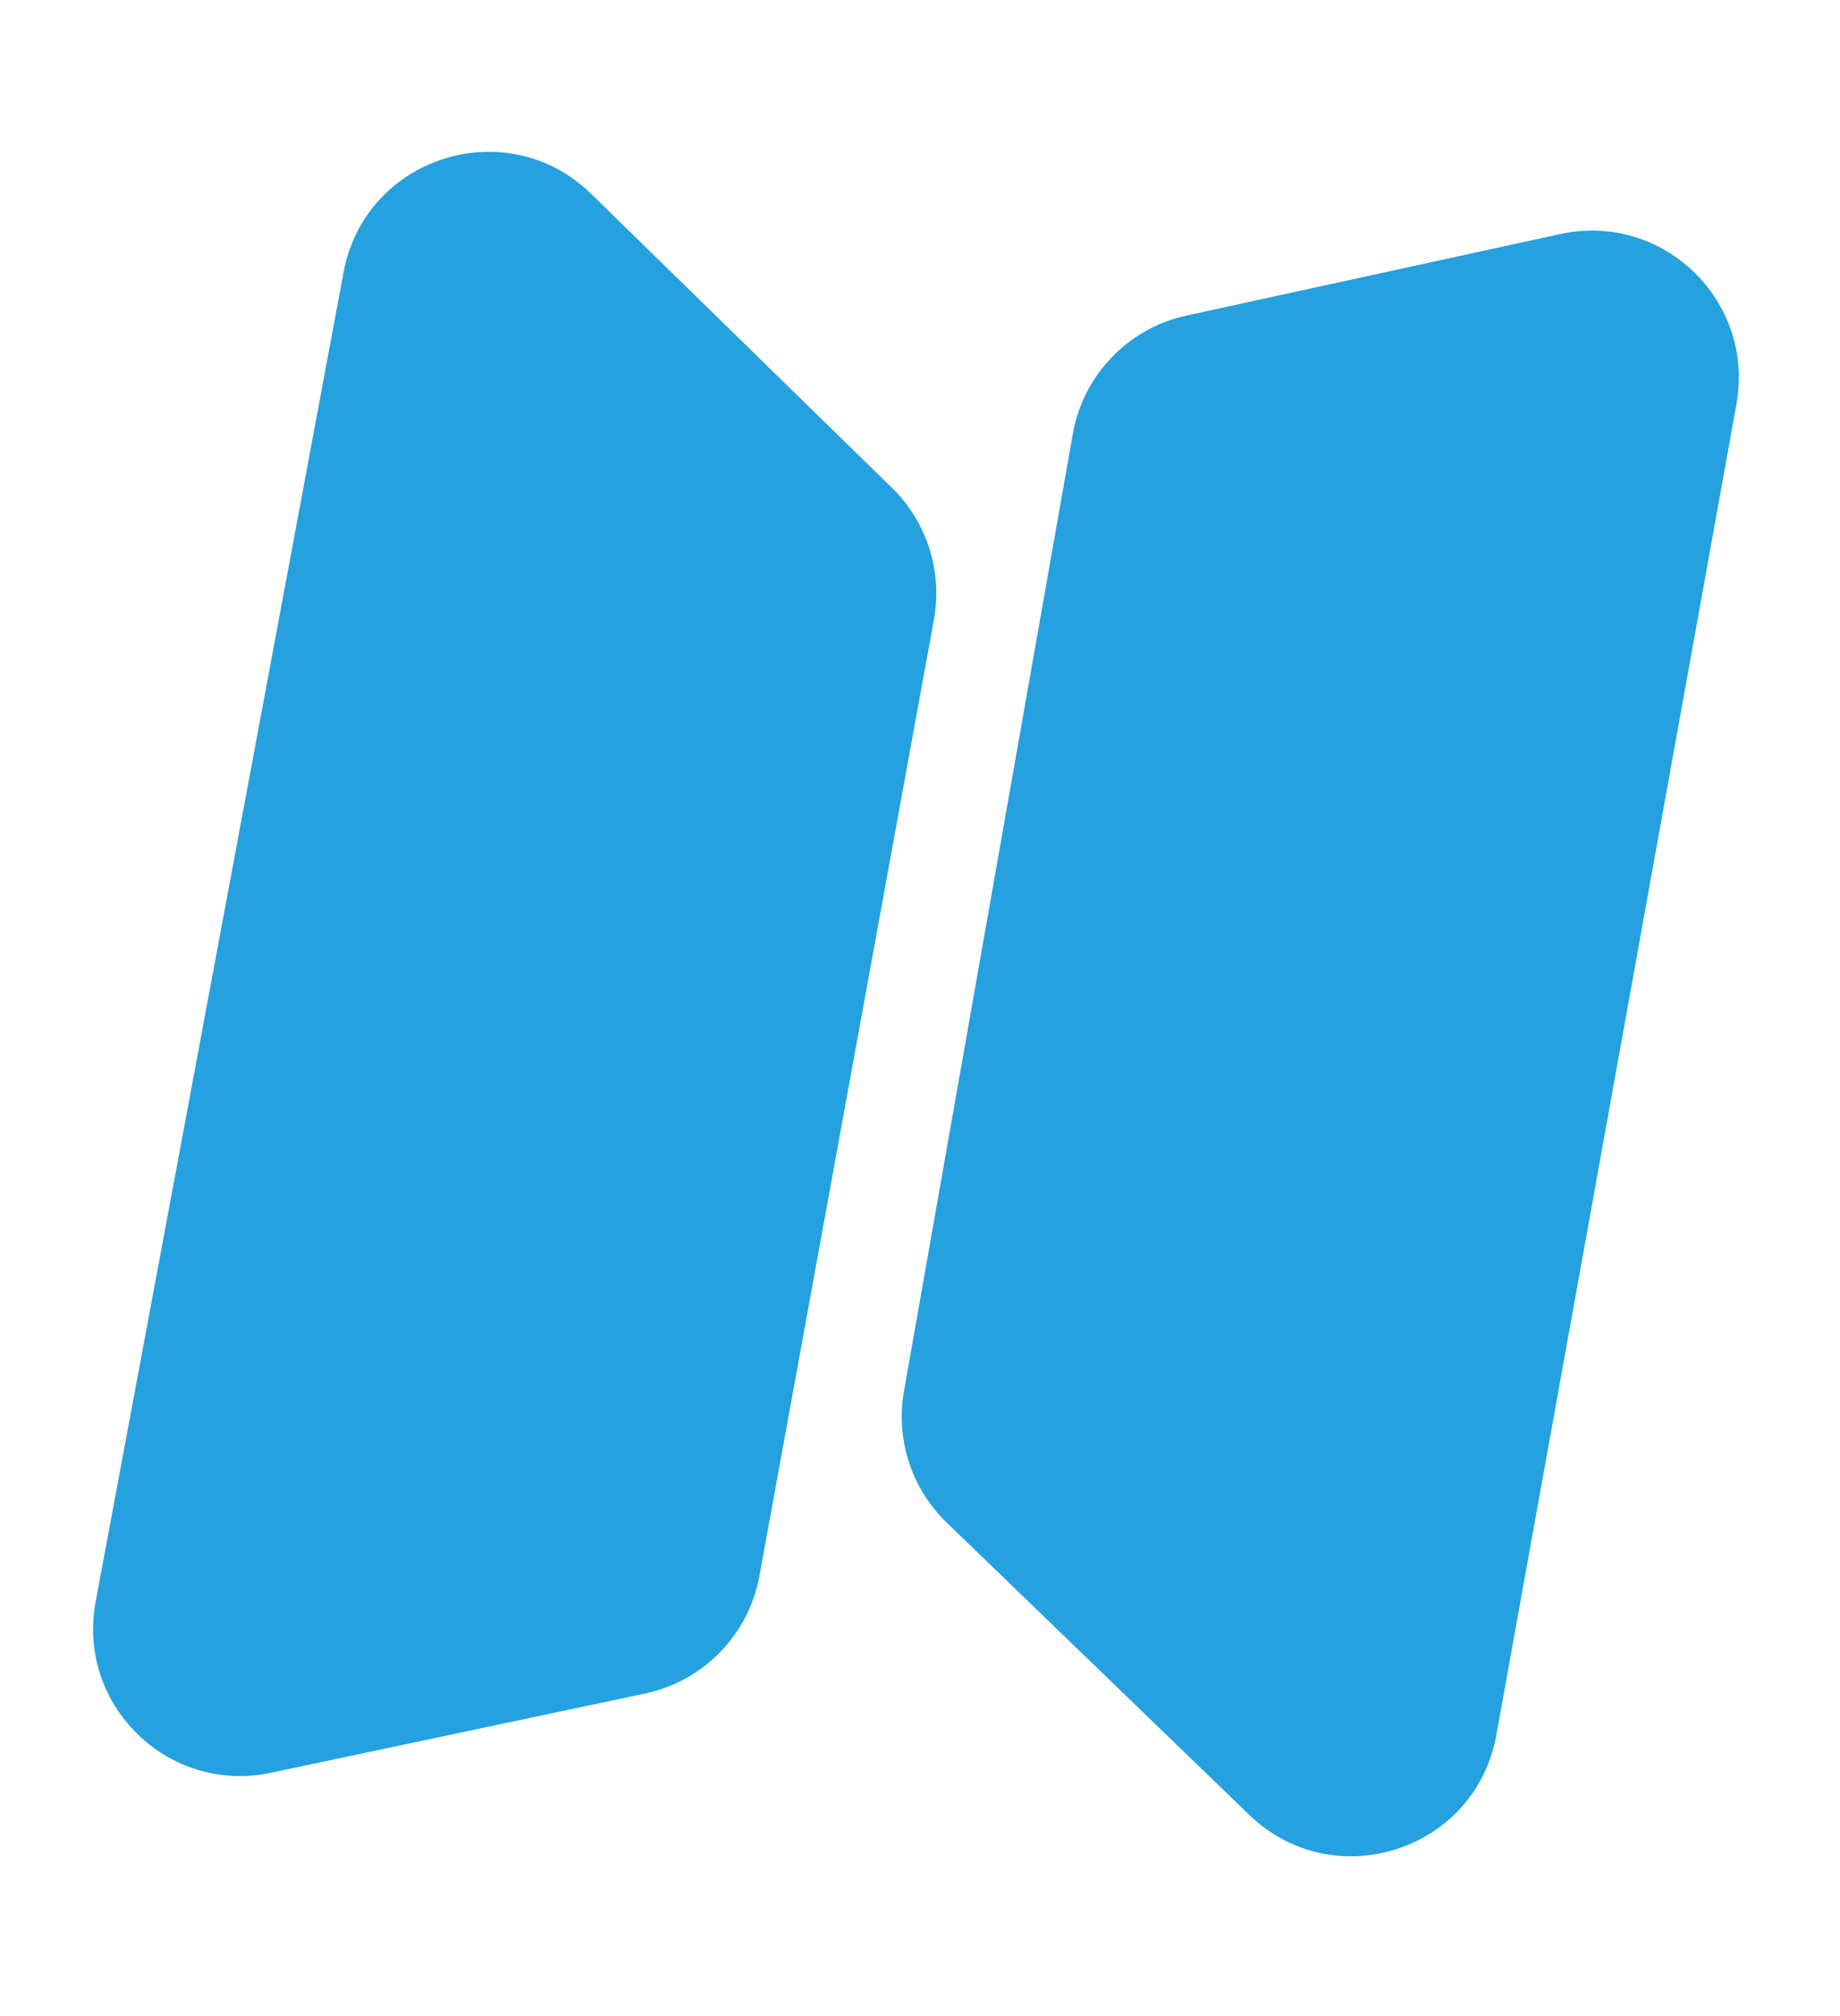
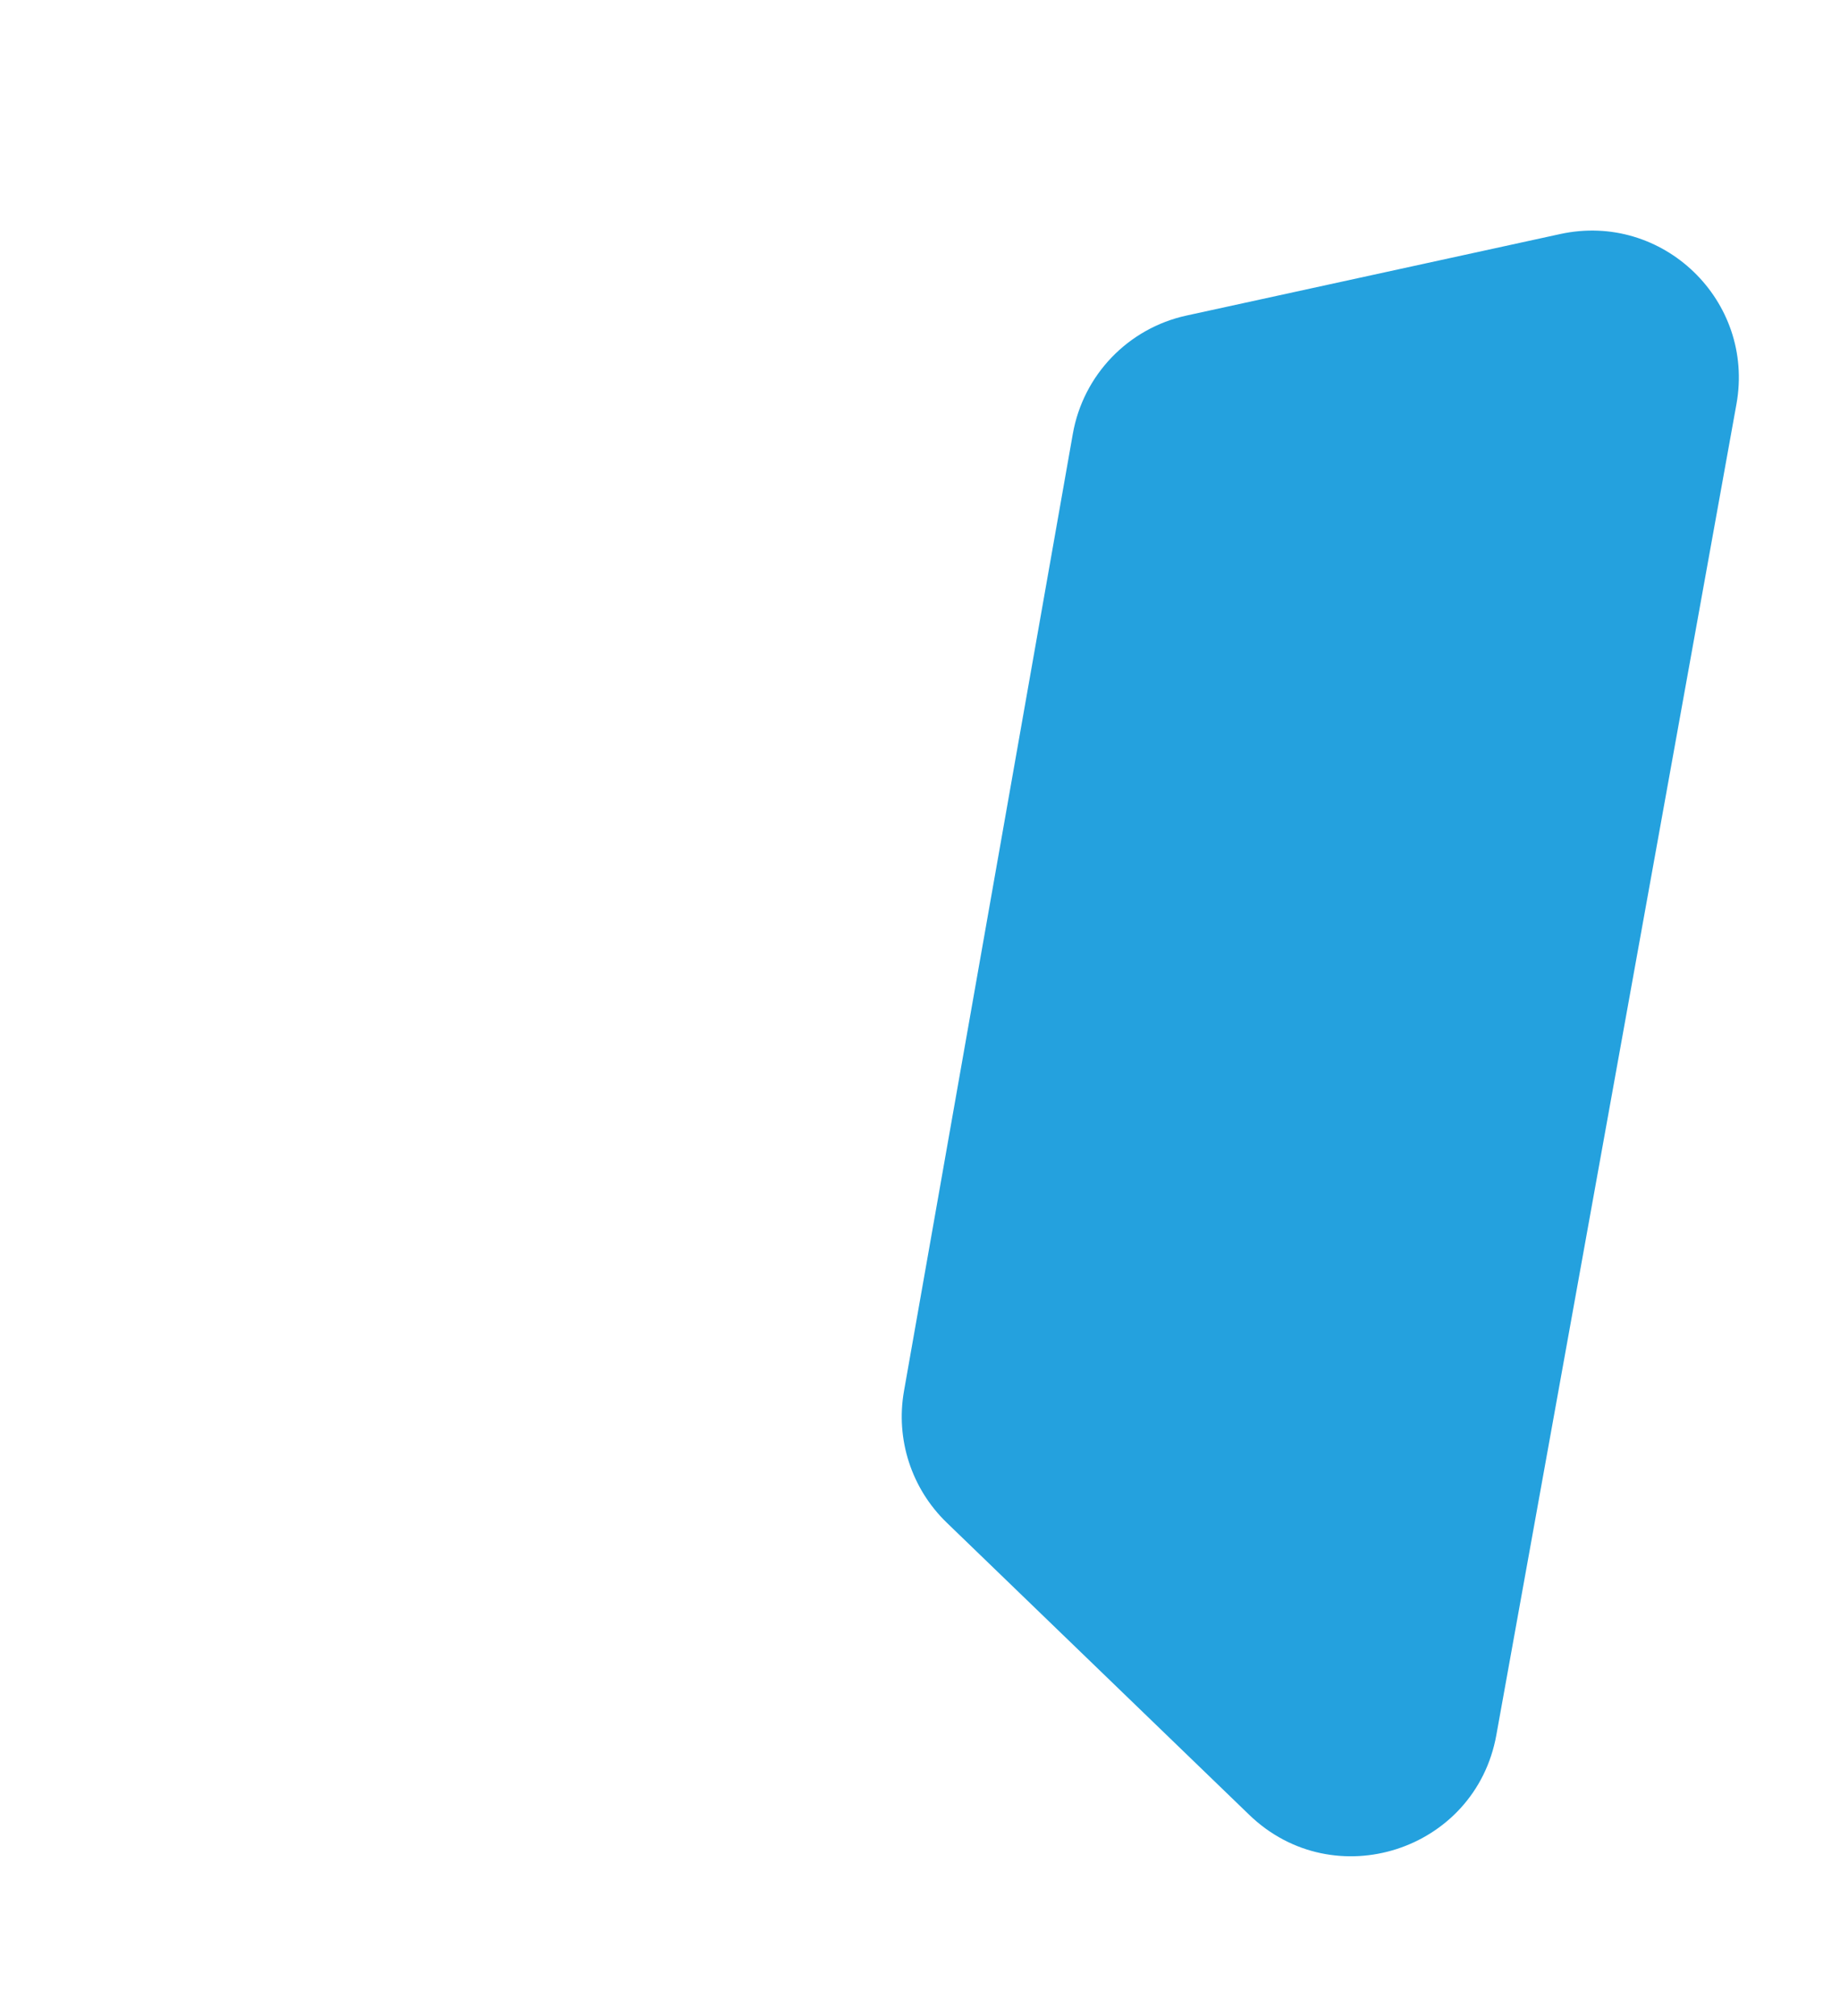
<svg xmlns="http://www.w3.org/2000/svg" width="200" height="219" viewBox="0 0 200 219" fill="none">
-   <path d="M37.347 29.575C39.692 17.003 55.109 12.128 64.256 21.064L96.953 53.006C100.759 56.724 102.467 62.091 101.512 67.325L82.546 171.219C81.381 177.604 76.473 182.653 70.123 183.998L29.439 192.617C18.28 194.981 8.303 185.242 10.395 174.029L37.347 29.575Z" fill="#24A1DE" />
  <path d="M162.646 188.514C160.375 201.099 144.988 206.066 135.787 197.183L102.903 165.435C99.075 161.74 97.335 156.383 98.259 151.144L116.611 47.14C117.739 40.747 122.617 35.67 128.959 34.287L169.591 25.428C180.735 22.999 190.771 32.678 188.745 43.903L162.646 188.514Z" fill="#24A1DE" />
</svg>